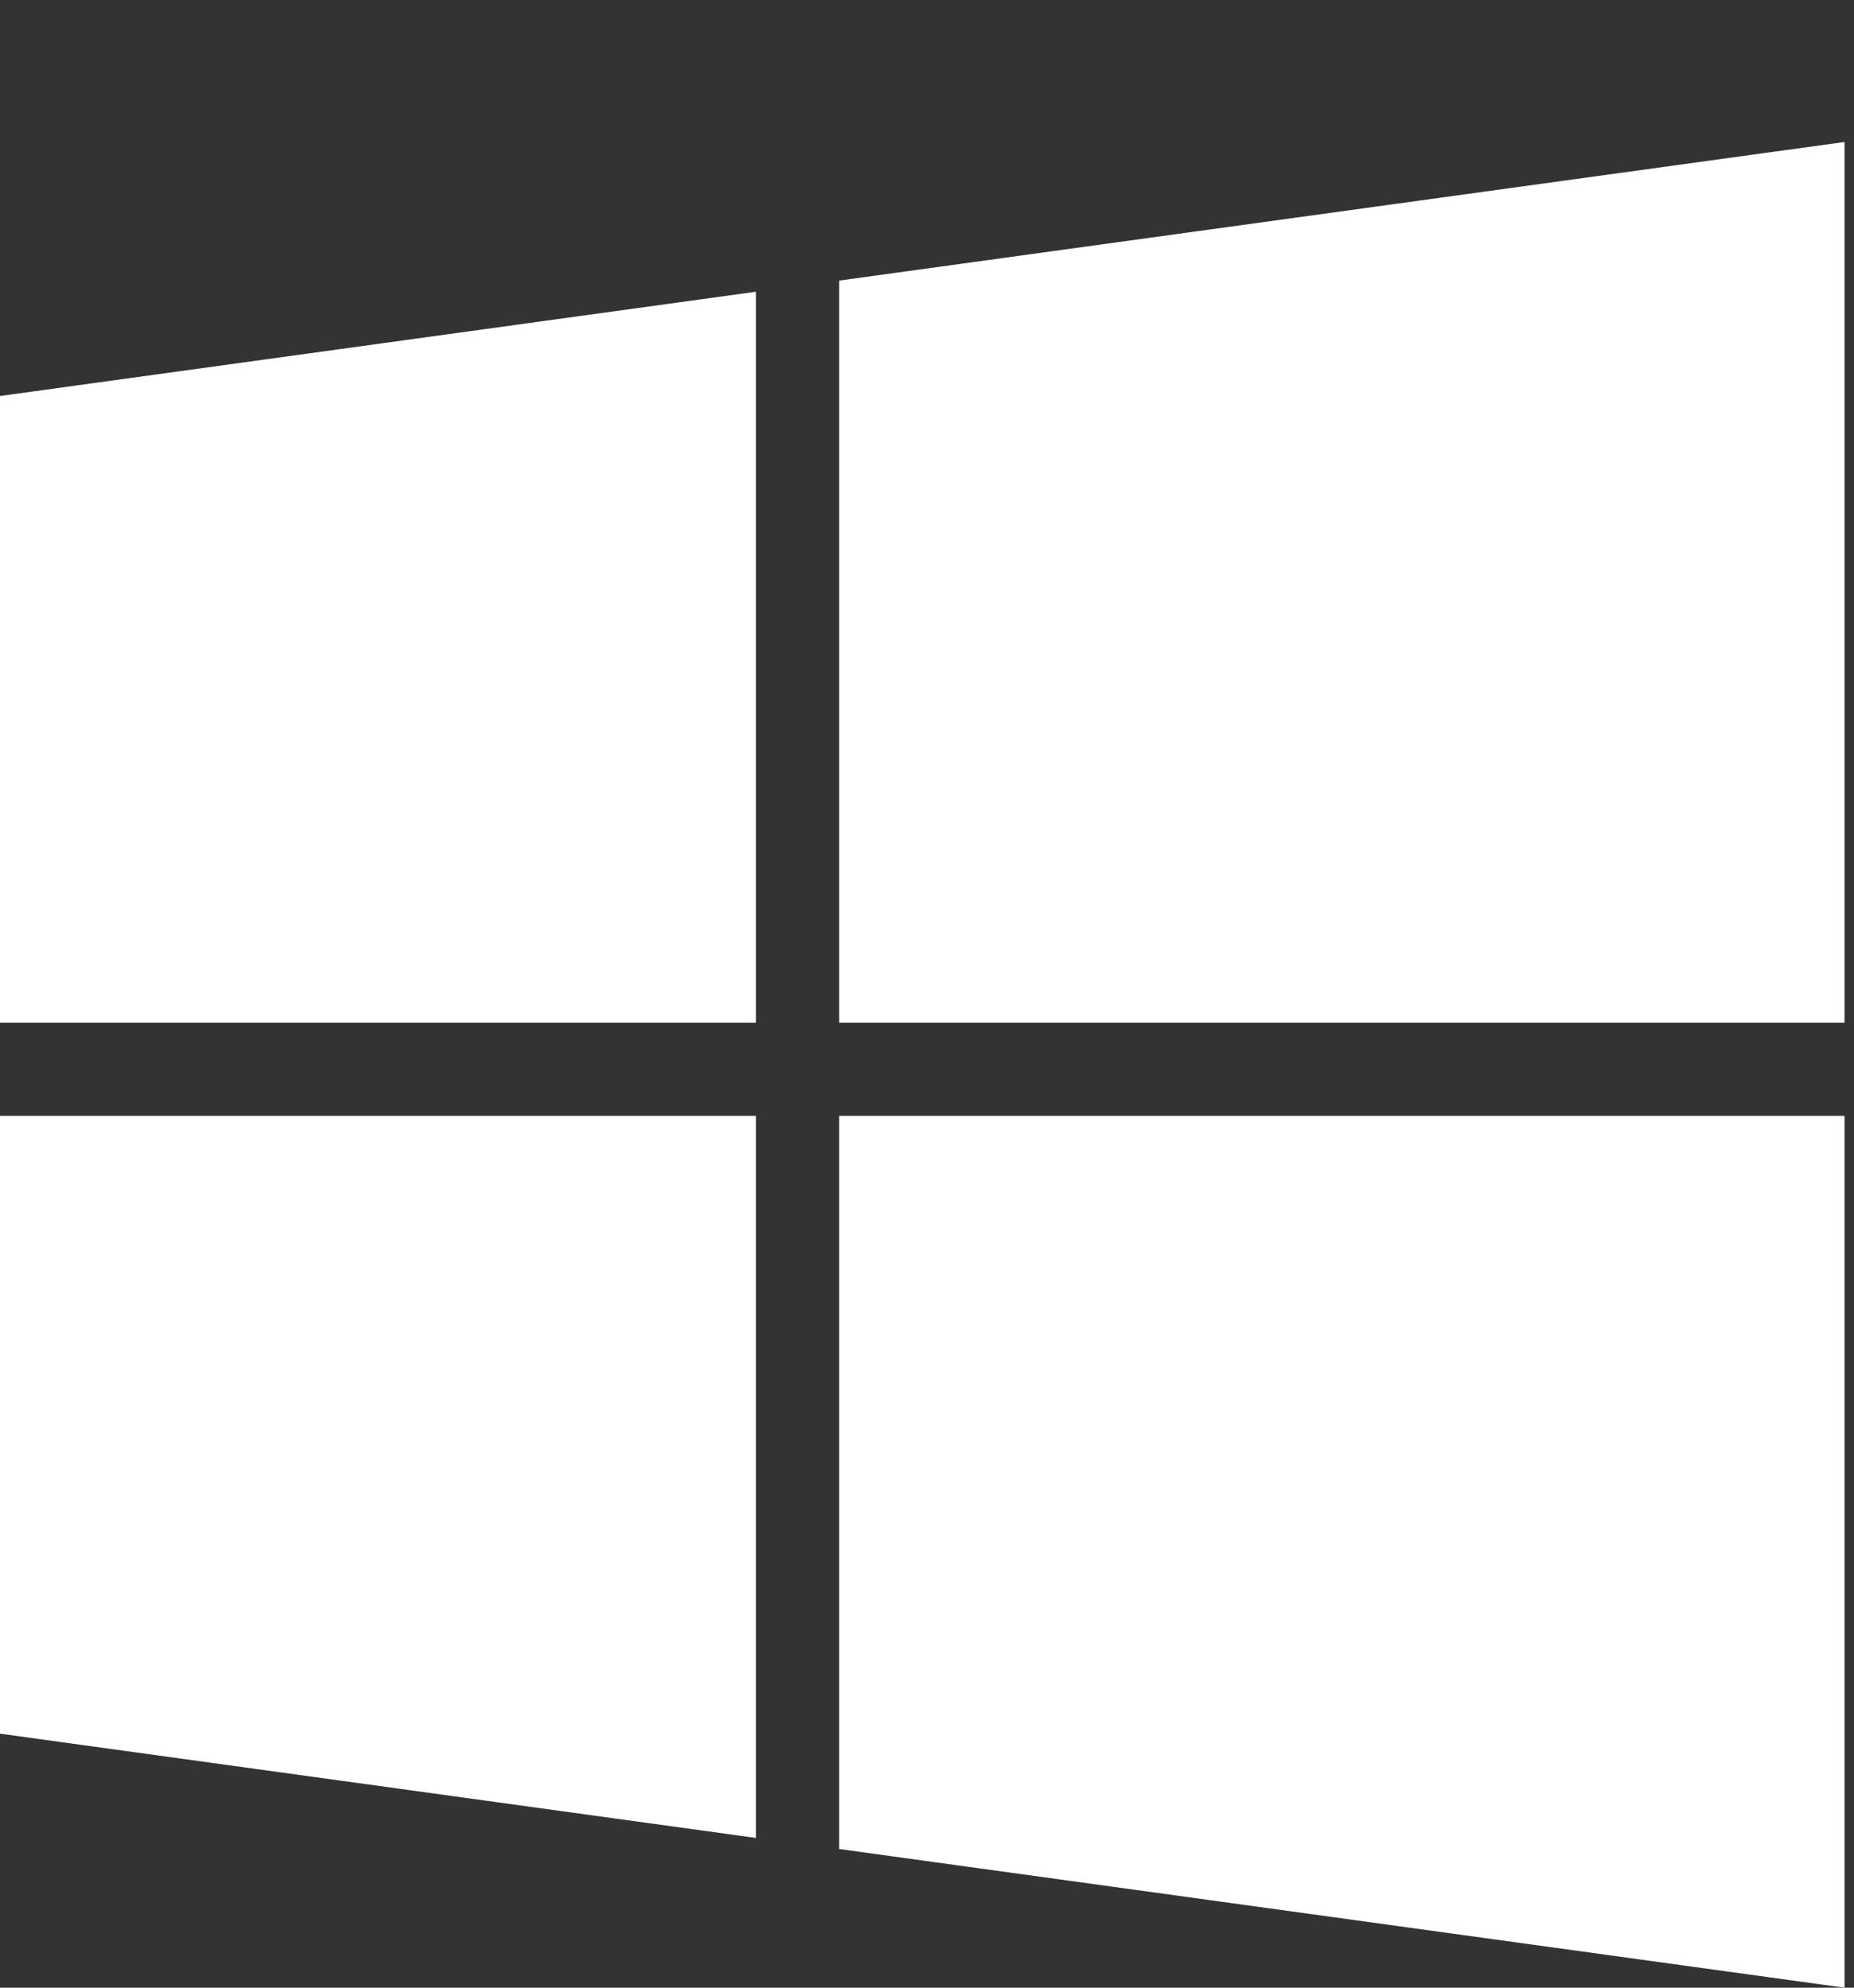
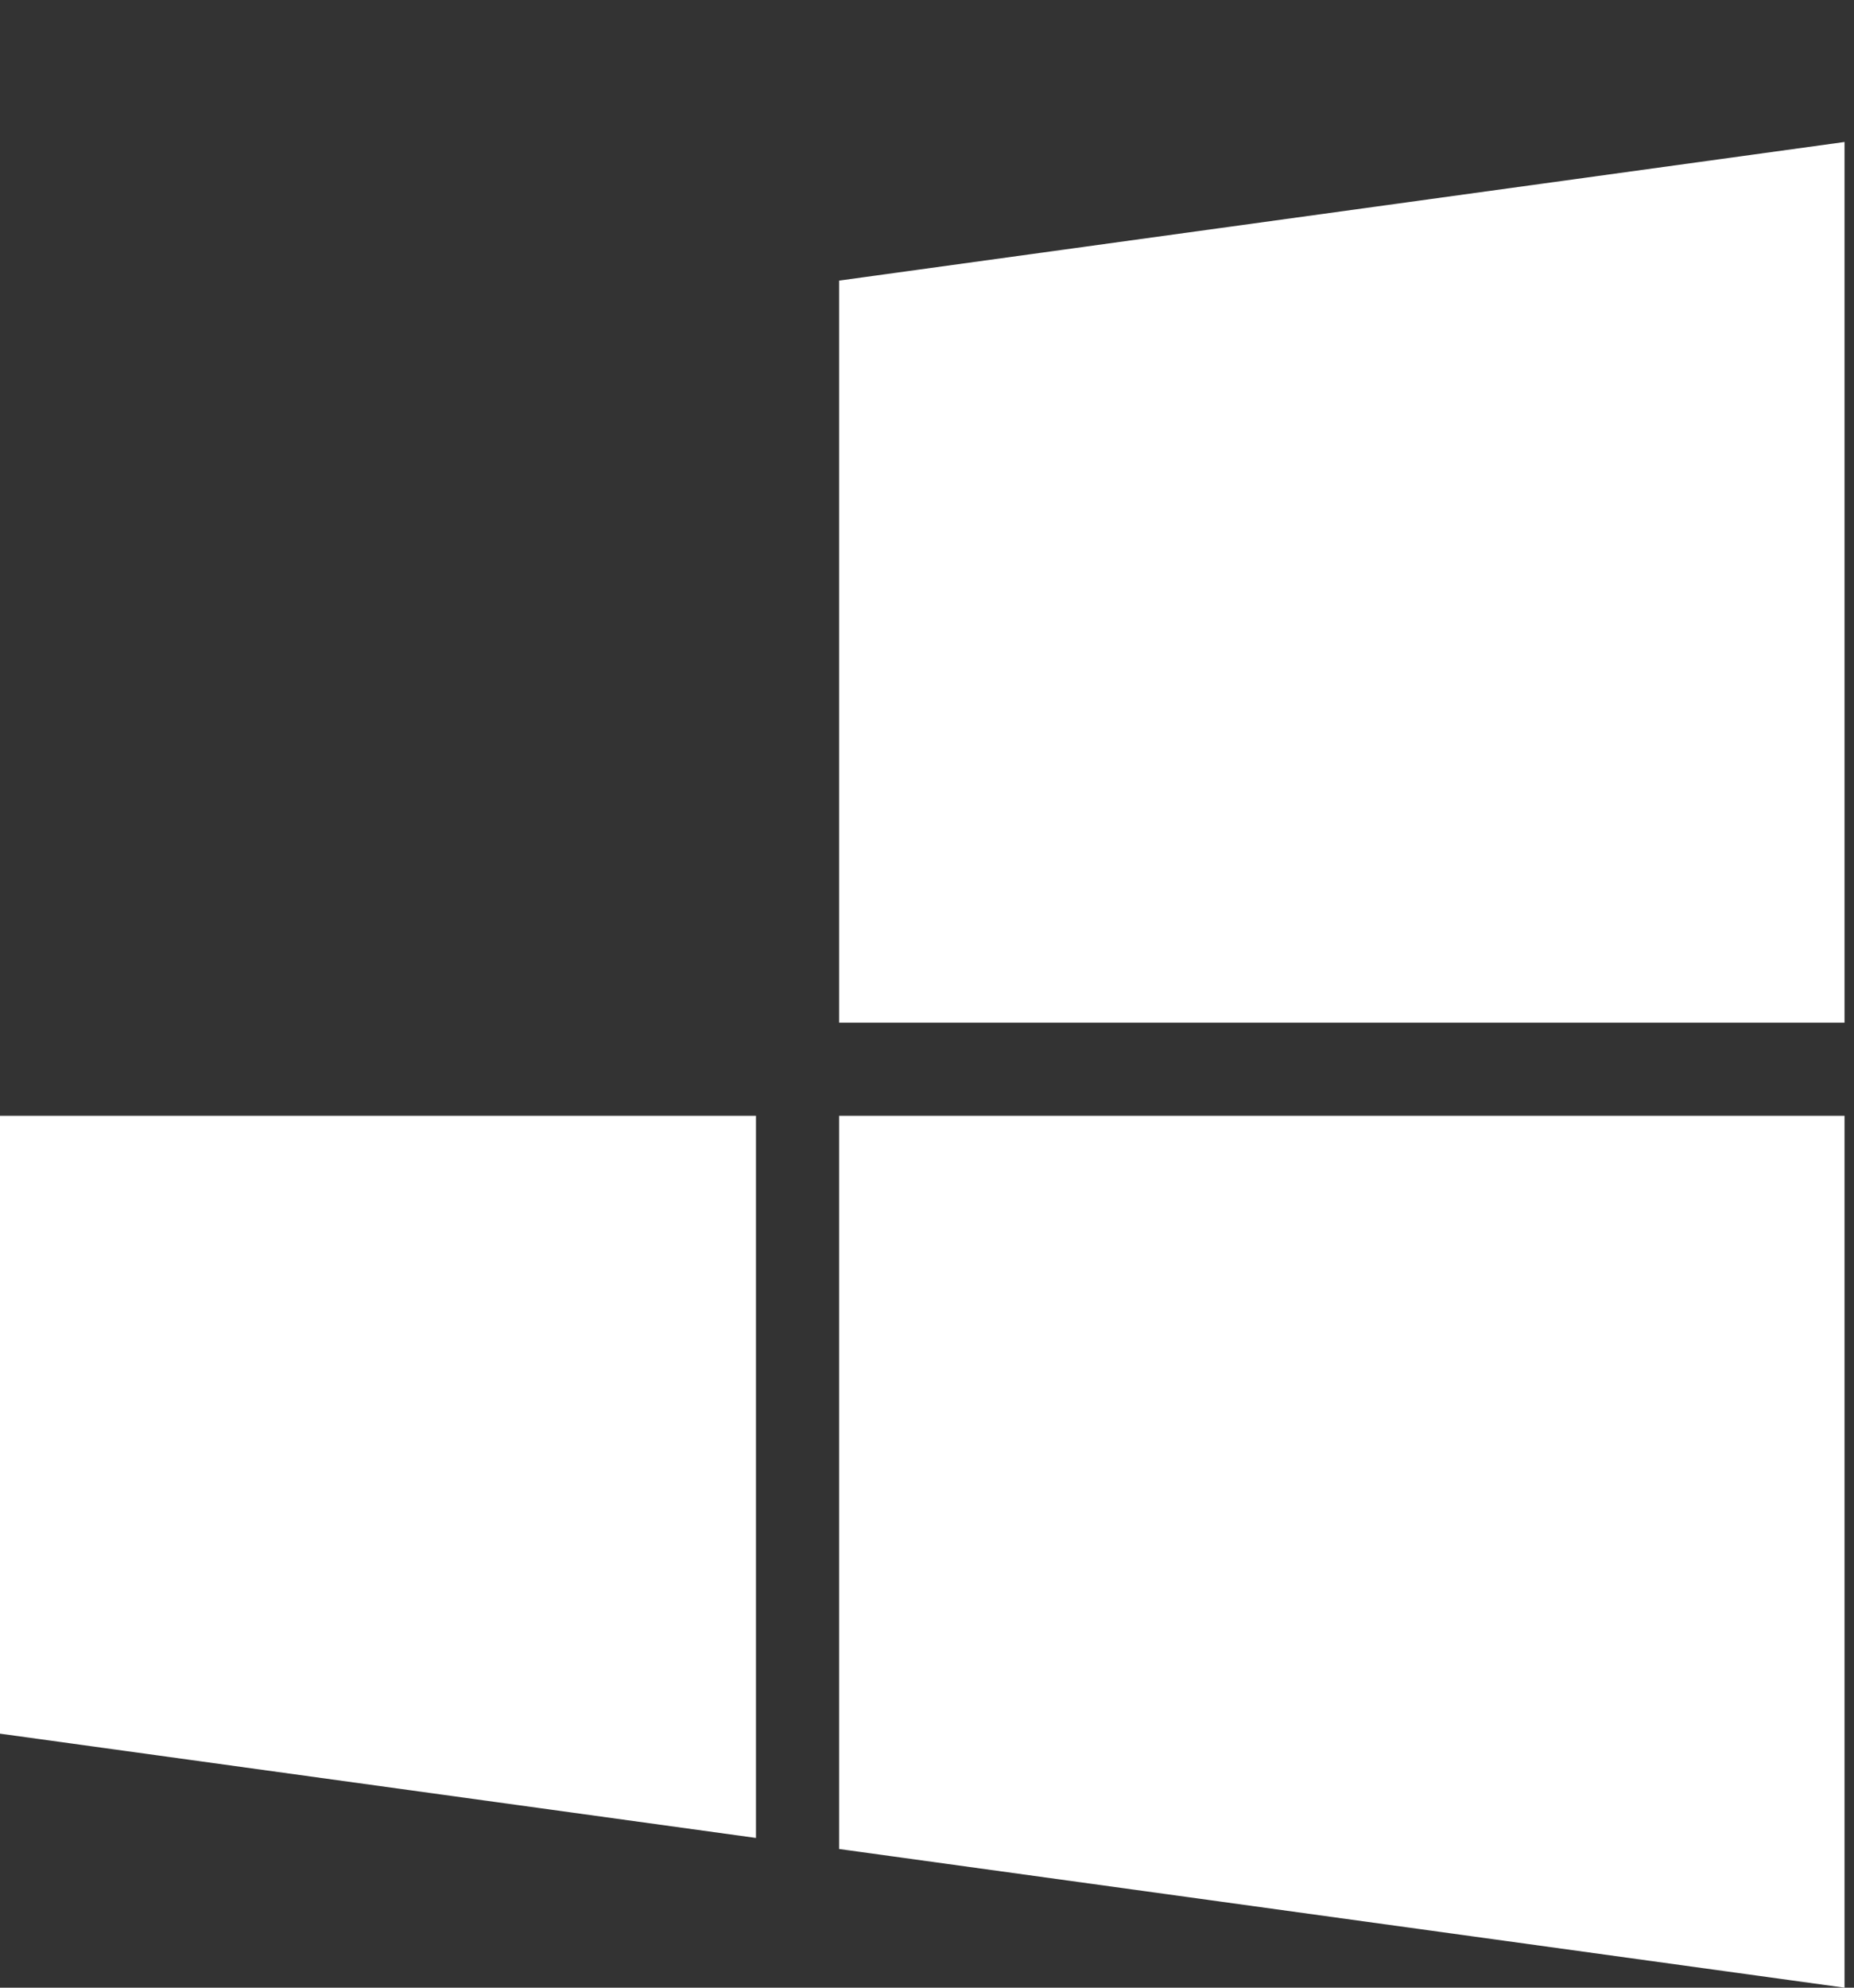
<svg xmlns="http://www.w3.org/2000/svg" width="28" height="30" viewBox="0 0 28 30" fill="none">
  <rect x="0" y="0" width="28" height="30" fill="#333333" stroke="none" />
-   <path d="M11.417 16.841V27.74L0 26.166V16.841H11.417ZM11.417 4.403V15.435H0V5.977L11.417 4.403ZM27.857 16.841V30L12.673 27.907V16.841H27.857ZM27.857 2.143V15.435H12.673V4.235L27.857 2.143Z" fill="white" />
+   <path d="M11.417 16.841V27.74L0 26.166V16.841H11.417ZM11.417 4.403V15.435V5.977L11.417 4.403ZM27.857 16.841V30L12.673 27.907V16.841H27.857ZM27.857 2.143V15.435H12.673V4.235L27.857 2.143Z" fill="white" />
</svg>